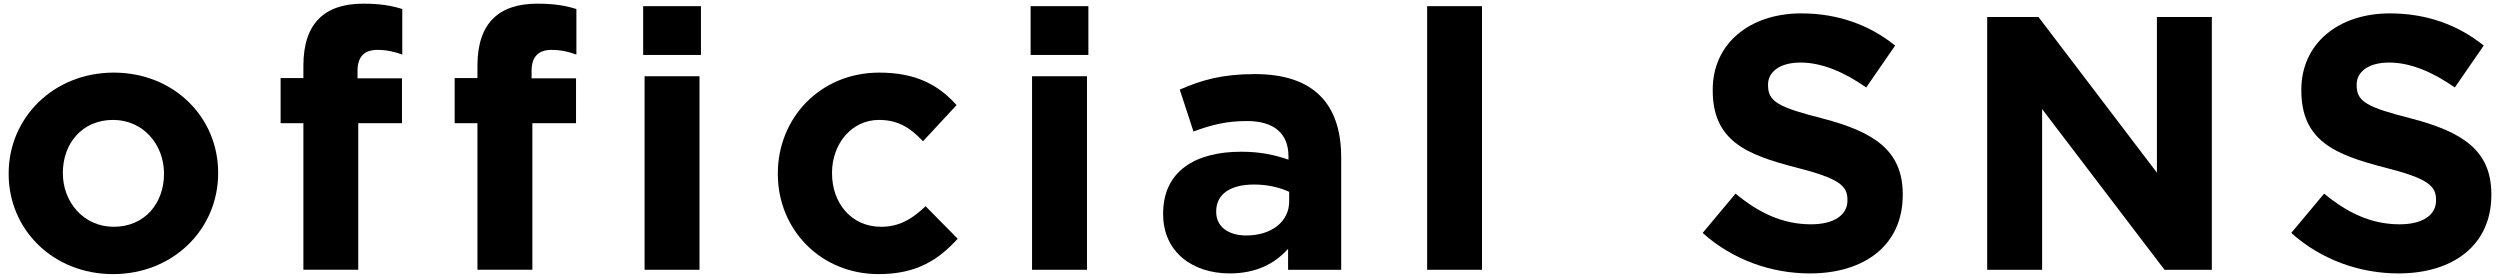
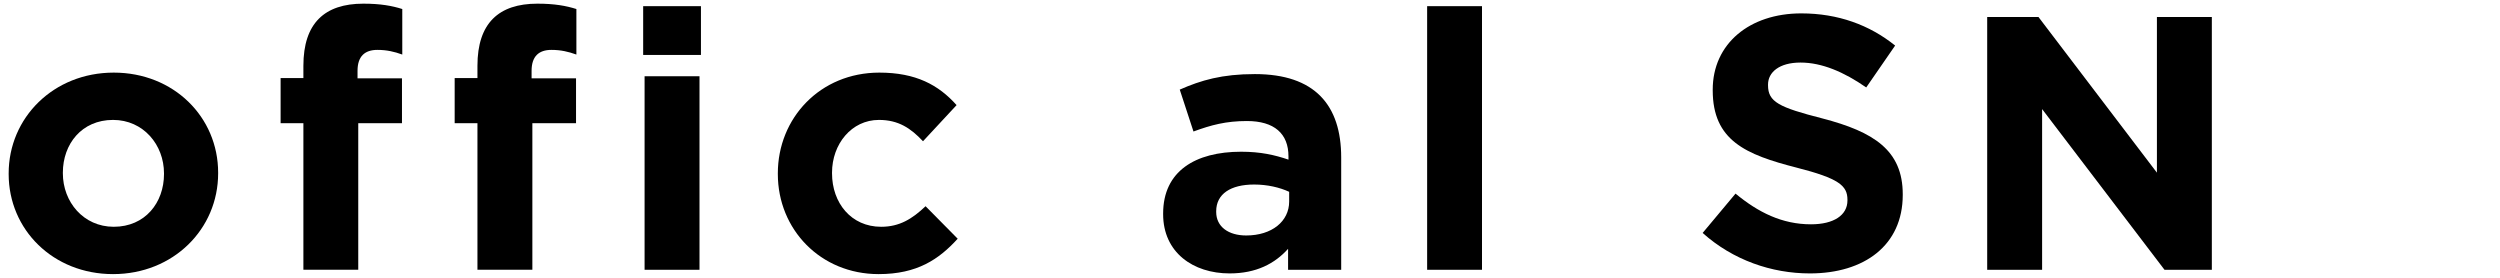
<svg xmlns="http://www.w3.org/2000/svg" version="1.1" id="内容" x="0px" y="0px" width="90px" height="10px" viewBox="0 0 90 10" style="enable-background:new 0 0 90 10;" xml:space="preserve">
  <g>
    <g>
      <path d="M4.07,9.868c-2.158,0-3.758-1.6-3.758-3.602V6.241c0-2.002,1.613-3.627,3.783-3.627c2.158,0,3.758,1.6,3.758,3.602v0.025    C7.854,8.243,6.242,9.868,4.07,9.868z M5.904,6.241c0-1.027-0.742-1.924-1.834-1.924c-1.131,0-1.807,0.871-1.807,1.898v0.025    c0,1.027,0.74,1.924,1.832,1.924c1.133,0,1.809-0.871,1.809-1.898V6.241z" />
      <path d="M13.586,1.796c-0.455,0-0.715,0.232-0.715,0.754v0.271h1.6v1.613h-1.574v5.277h-1.975V4.435h-0.82V2.81h0.82V2.366    c0-1.533,0.766-2.234,2.158-2.234c0.623,0,1.039,0.078,1.402,0.193v1.639C14.197,1.86,13.924,1.796,13.586,1.796z" />
      <path d="M19.852,1.796c-0.455,0-0.715,0.232-0.715,0.754v0.271h1.6v1.613h-1.572v5.277h-1.977V4.435h-0.82V2.81h0.82V2.366    c0-1.533,0.768-2.234,2.158-2.234c0.623,0,1.039,0.078,1.404,0.193v1.639C20.463,1.86,20.189,1.796,19.852,1.796z" />
      <path d="M23.154,1.978V0.222h2.08v1.756H23.154z M23.205,9.712V2.745h1.977v6.967H23.205z" />
      <path d="M31.631,9.868c-2.094,0-3.629-1.611-3.629-3.602V6.241c0-1.988,1.521-3.627,3.654-3.627c1.312,0,2.131,0.441,2.781,1.17    l-1.209,1.301c-0.441-0.469-0.883-0.768-1.586-0.768c-0.988,0-1.689,0.871-1.689,1.898v0.025c0,1.066,0.689,1.924,1.768,1.924    c0.664,0,1.119-0.285,1.6-0.74l1.156,1.17C33.801,9.335,33.021,9.868,31.631,9.868z" />
-       <path d="M37.102,1.978V0.222h2.08v1.756H37.102z M37.154,9.712V2.745h1.977v6.967H37.154z" />
      <path d="M46.371,9.712V8.958c-0.48,0.533-1.145,0.885-2.105,0.885c-1.314,0-2.393-0.754-2.393-2.133V7.685    c0-1.521,1.156-2.223,2.809-2.223c0.701,0,1.209,0.117,1.703,0.285V5.63c0-0.818-0.508-1.273-1.496-1.273    c-0.754,0-1.287,0.143-1.924,0.377l-0.494-1.508c0.768-0.338,1.521-0.559,2.705-0.559c2.158,0,3.107,1.117,3.107,3.002v4.043    H46.371z M46.41,6.905c-0.338-0.156-0.779-0.262-1.262-0.262c-0.844,0-1.365,0.338-1.365,0.963v0.025    c0,0.533,0.443,0.846,1.08,0.846c0.924,0,1.547-0.508,1.547-1.223V6.905z" />
      <path d="M51.377,9.712v-9.49h1.975v9.49H51.377z" />
      <path d="M65.156,9.843c-1.379,0-2.77-0.48-3.861-1.457l1.184-1.416c0.818,0.676,1.676,1.105,2.717,1.105    c0.818,0,1.312-0.326,1.312-0.859V7.19c0-0.508-0.312-0.768-1.832-1.156c-1.834-0.469-3.018-0.977-3.018-2.783V3.226    c0-1.652,1.326-2.744,3.186-2.744c1.326,0,2.457,0.416,3.381,1.158l-1.041,1.508c-0.805-0.559-1.598-0.896-2.365-0.896    s-1.17,0.35-1.17,0.793v0.025c0,0.598,0.389,0.793,1.963,1.195c1.846,0.482,2.887,1.145,2.887,2.73v0.025    C68.498,8.829,67.119,9.843,65.156,9.843z" />
      <path d="M77.922,9.712l-4.406-5.785v5.785h-1.977v-9.1h1.846l4.264,5.604V0.612h1.977v9.1H77.922z" />
-       <path d="M86.346,9.843c-1.379,0-2.77-0.48-3.861-1.457l1.184-1.416c0.818,0.676,1.676,1.105,2.717,1.105    c0.818,0,1.312-0.326,1.312-0.859V7.19c0-0.508-0.312-0.768-1.832-1.156c-1.834-0.469-3.018-0.977-3.018-2.783V3.226    c0-1.652,1.326-2.744,3.186-2.744c1.326,0,2.457,0.416,3.381,1.158l-1.041,1.508c-0.805-0.559-1.598-0.896-2.365-0.896    s-1.17,0.35-1.17,0.793v0.025c0,0.598,0.389,0.793,1.963,1.195c1.846,0.482,2.887,1.145,2.887,2.73v0.025    C89.688,8.829,88.309,9.843,86.346,9.843z" />
    </g>
  </g>
</svg>